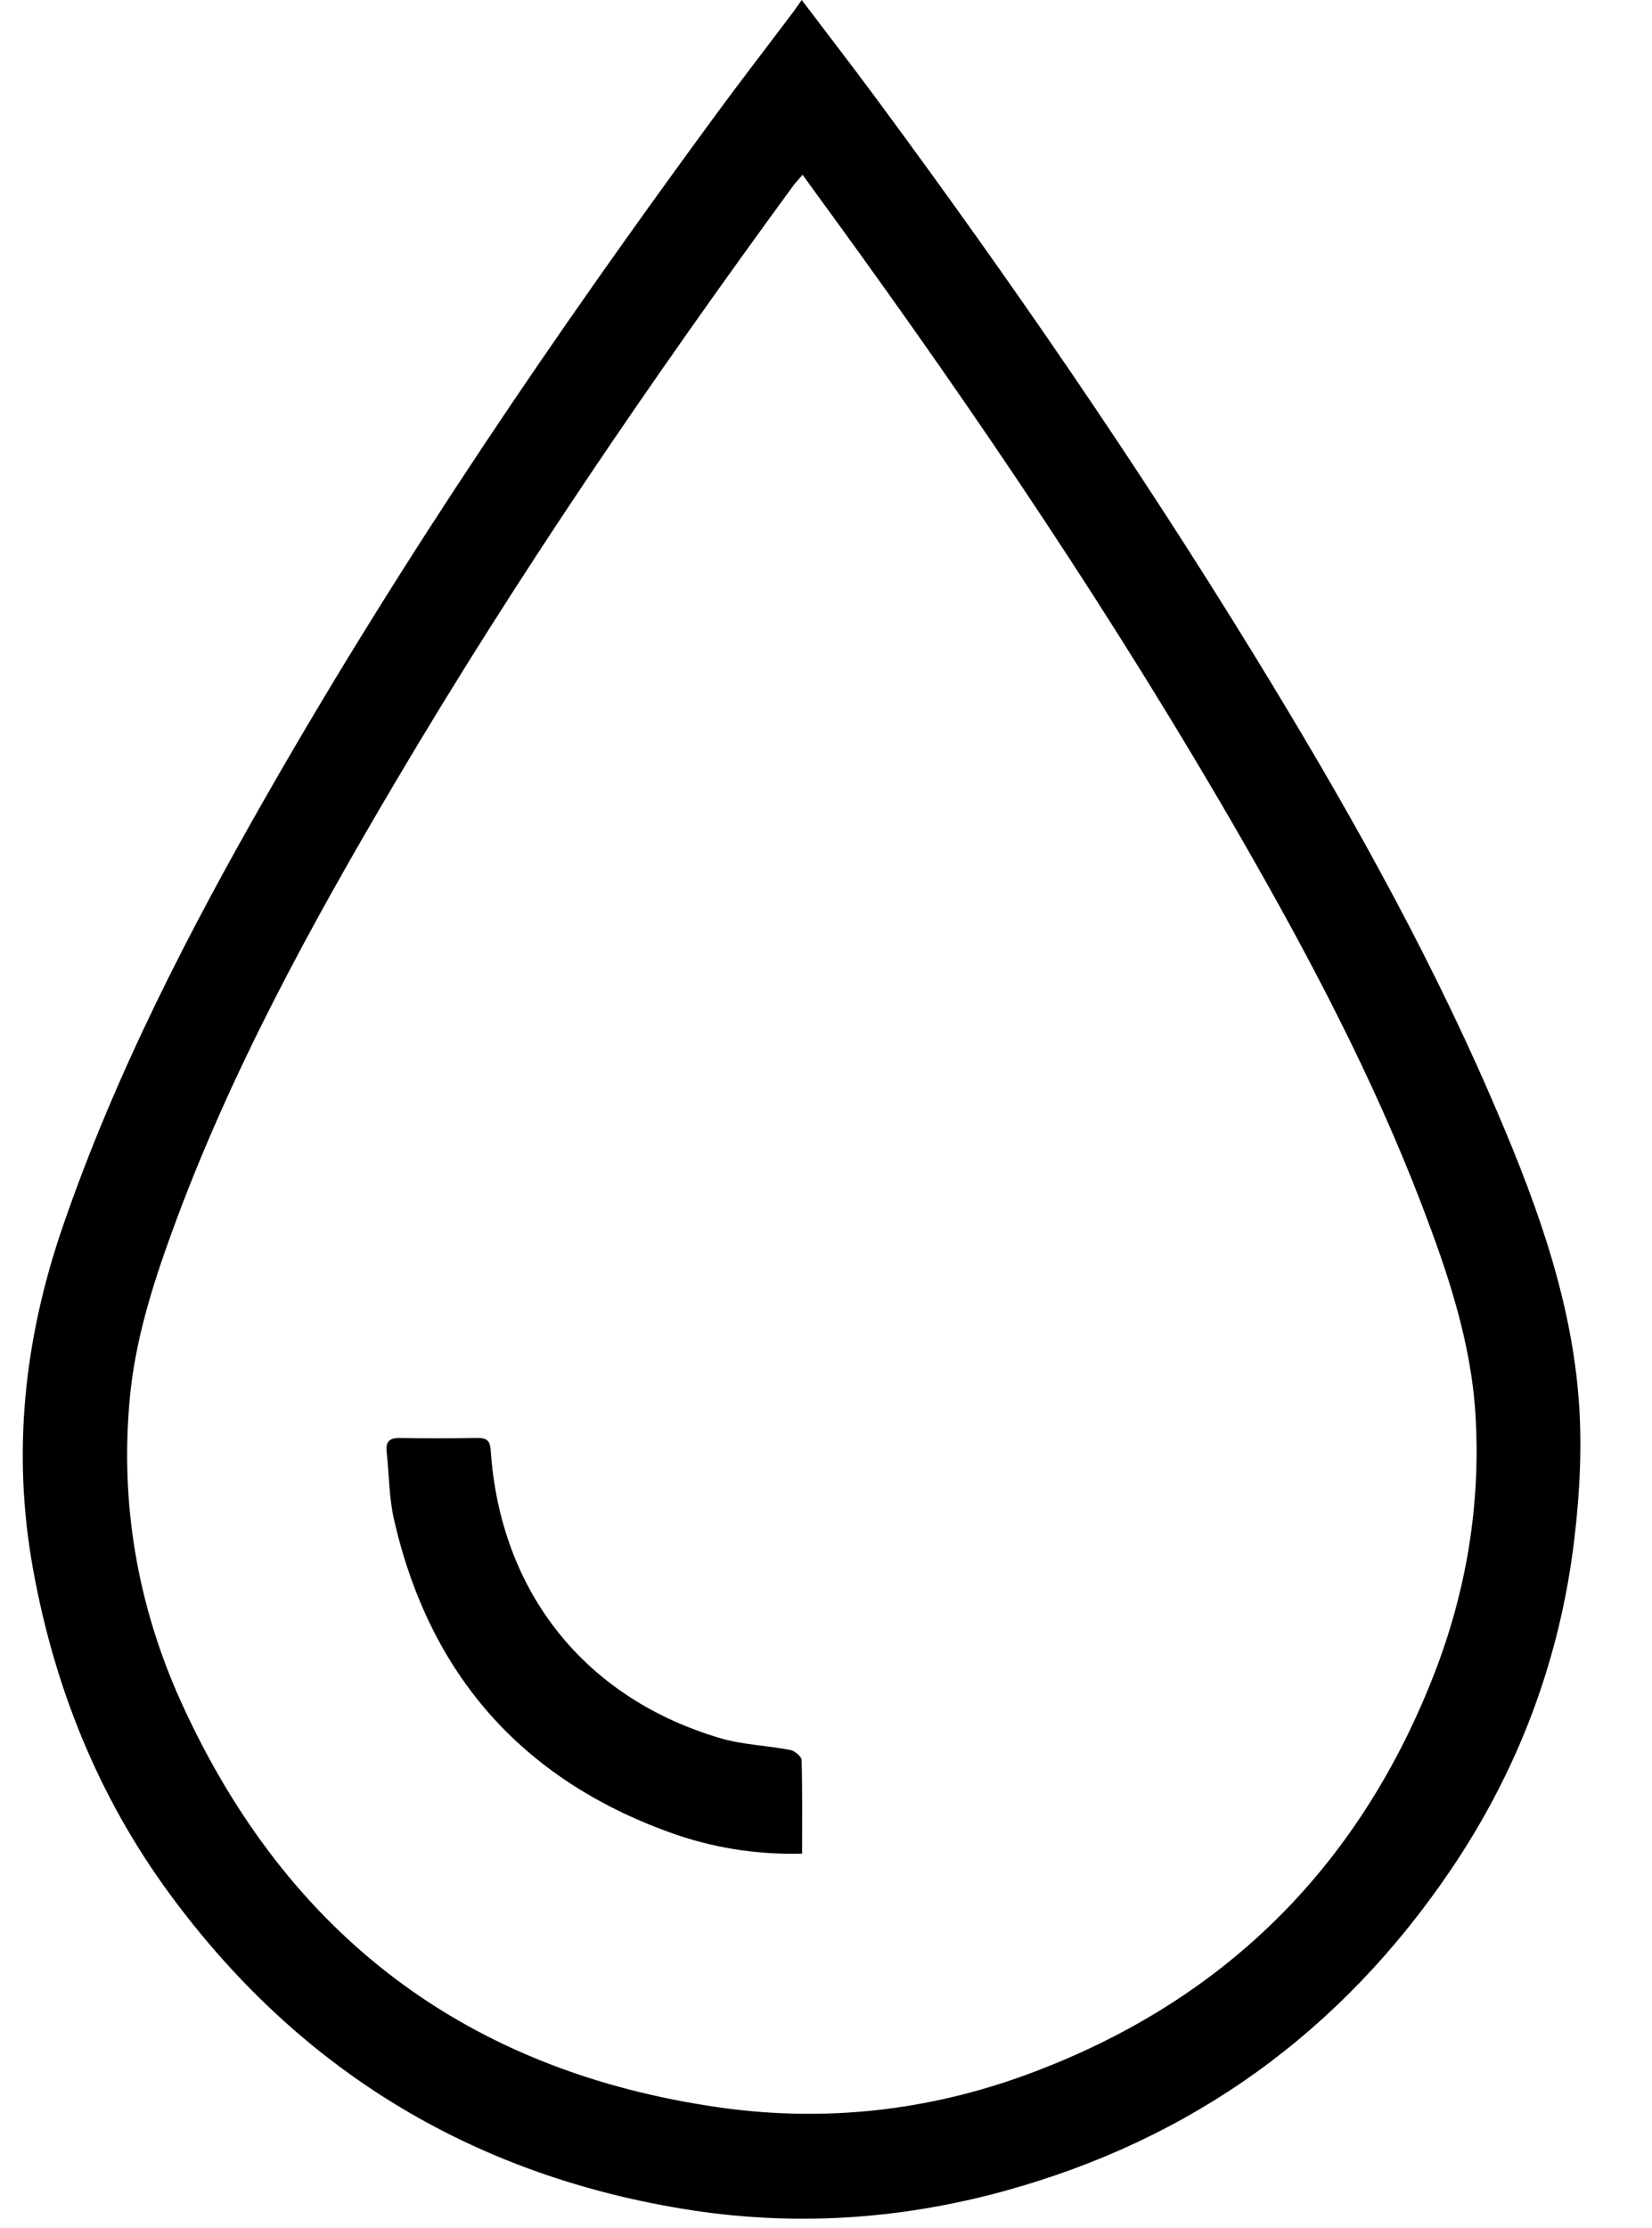
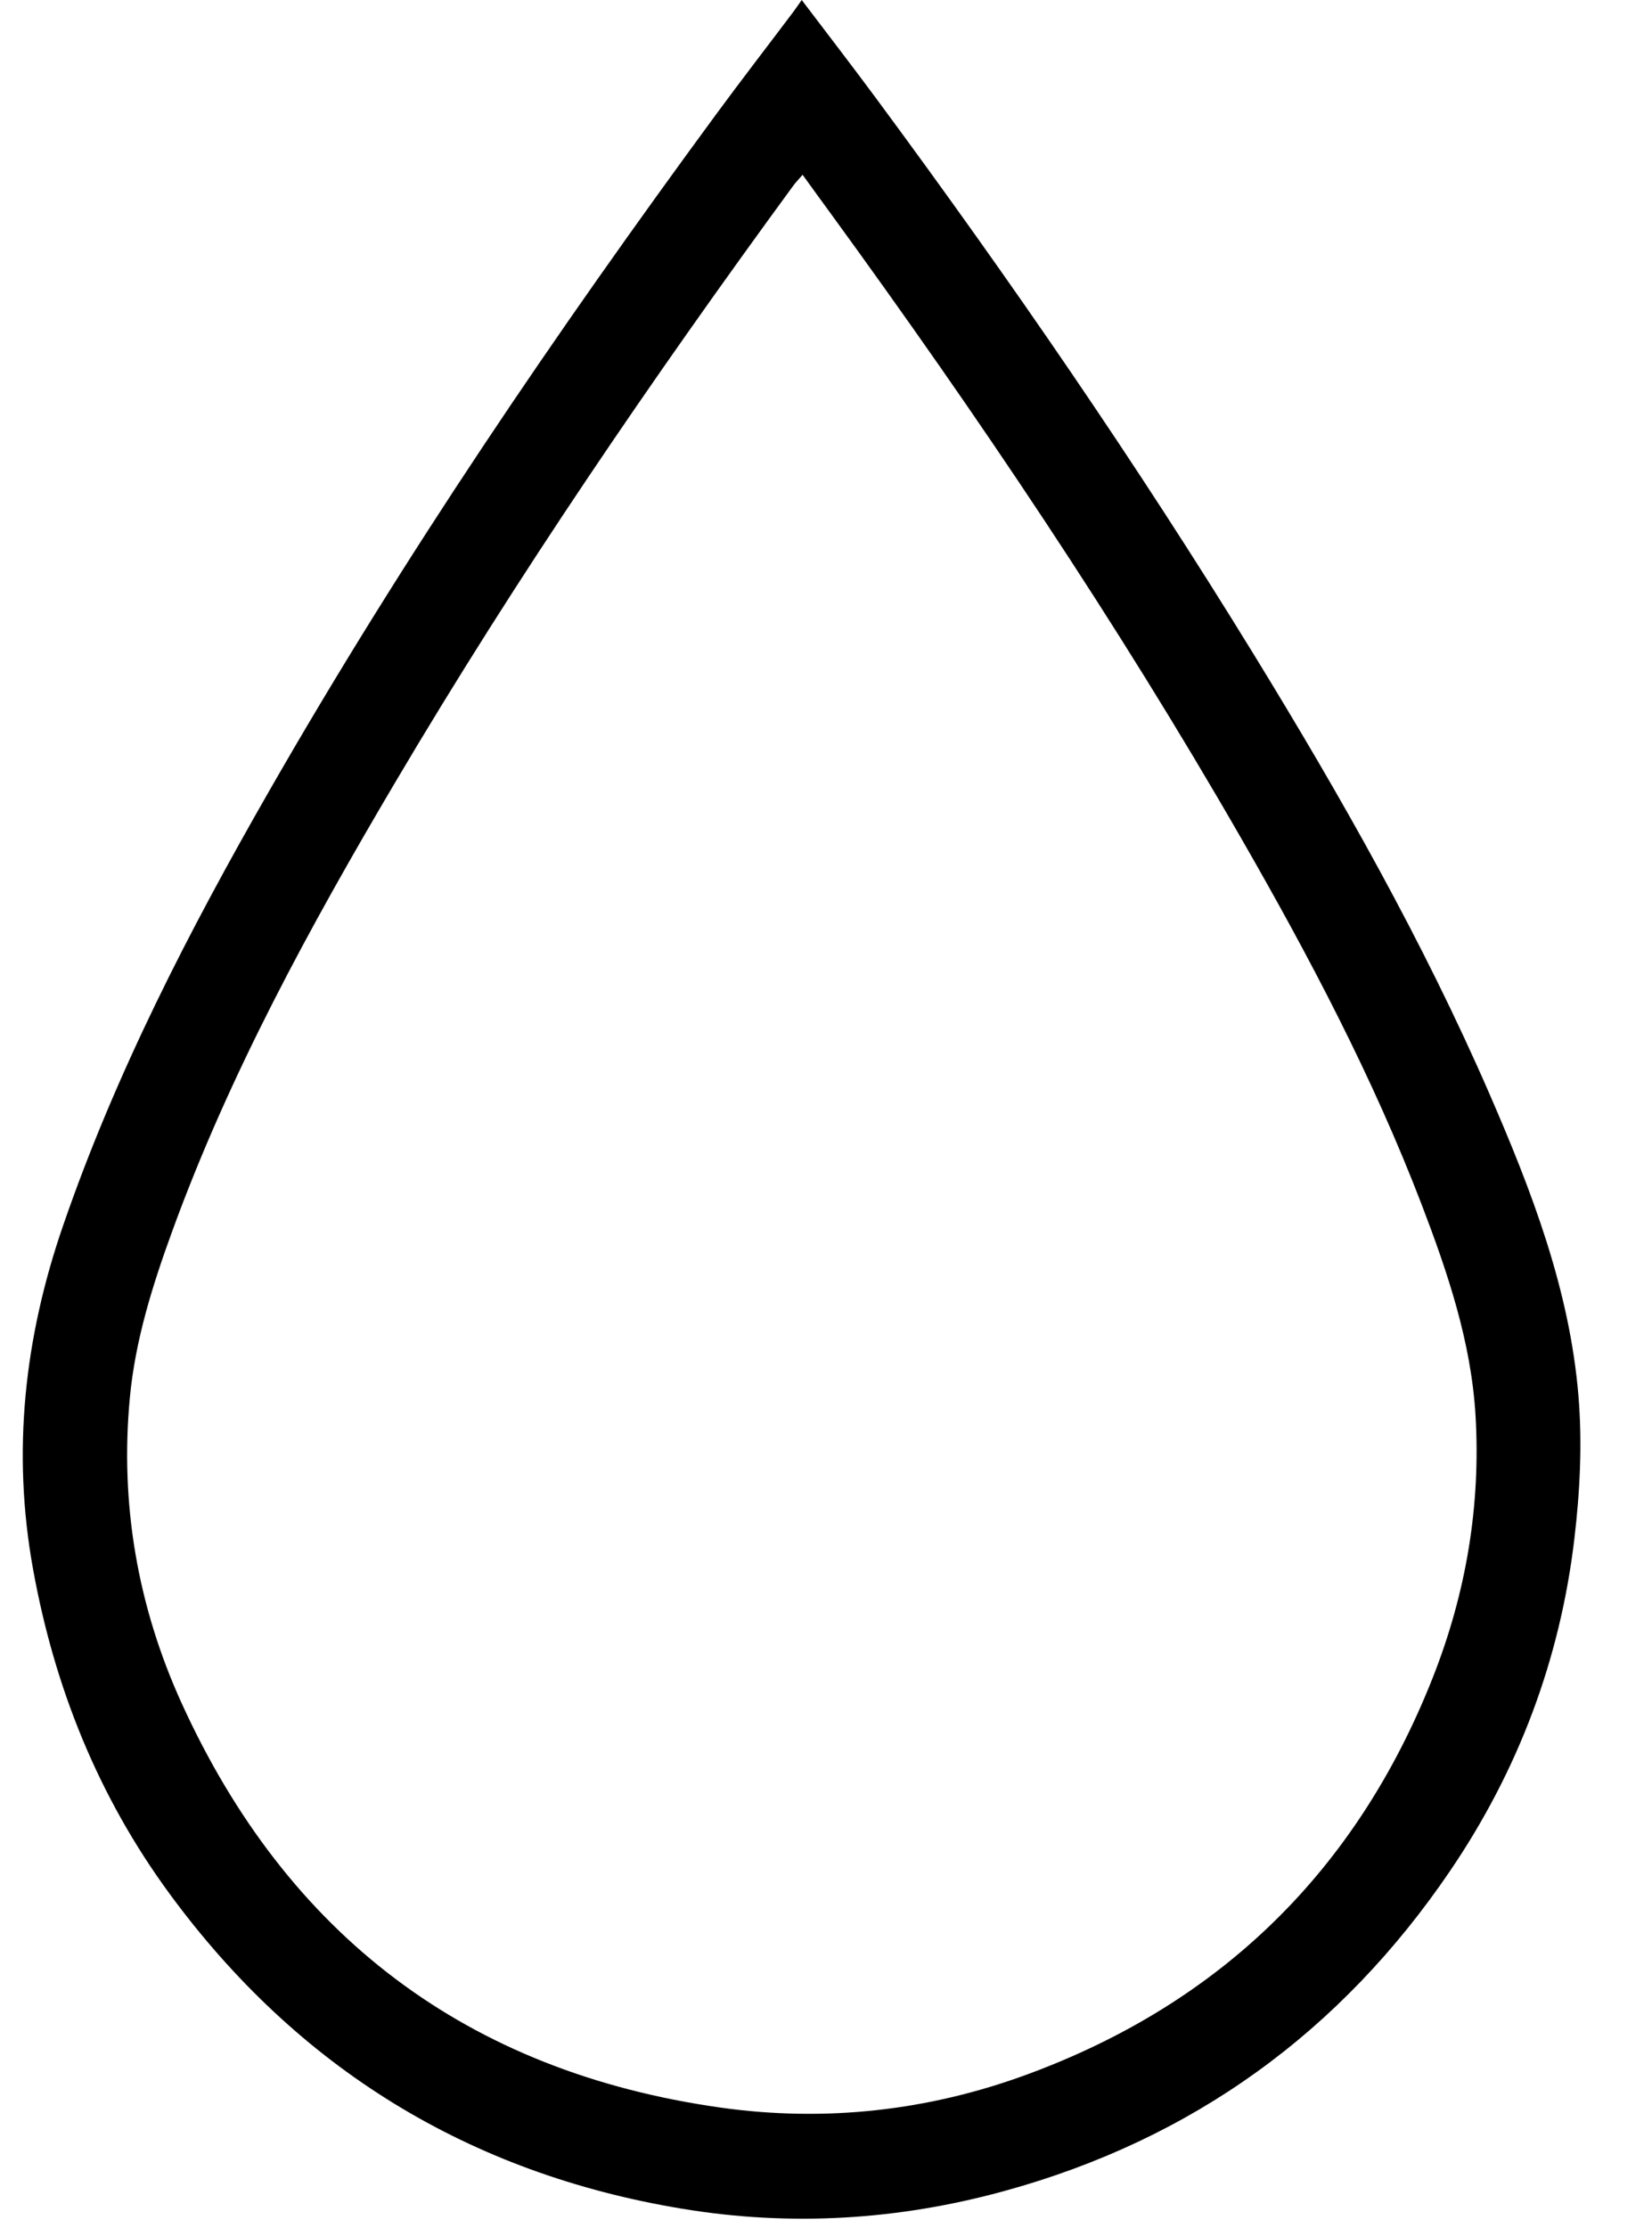
<svg xmlns="http://www.w3.org/2000/svg" width="23" height="31" viewBox="0 0 23 31" fill="none">
  <path d="M11.162 0C11.534 0.491 11.874 0.93 12.204 1.377C14.057 3.882 15.823 6.447 17.453 9.102C18.667 11.08 19.812 13.095 20.739 15.226C21.325 16.574 21.854 17.947 21.976 19.425C22.031 20.083 21.997 20.757 21.919 21.414C21.721 23.091 21.138 24.639 20.188 26.036C18.667 28.274 16.604 29.769 13.988 30.488C12.509 30.895 11.006 30.986 9.498 30.736C6.528 30.245 4.14 28.779 2.358 26.349C1.367 24.998 0.758 23.482 0.46 21.835C0.164 20.202 0.339 18.615 0.879 17.053C1.61 14.933 2.632 12.953 3.743 11.015C5.617 7.745 7.734 4.633 9.965 1.598C10.32 1.115 10.687 0.641 11.048 0.161C11.077 0.122 11.105 0.081 11.162 0ZM11.174 2.432C11.11 2.507 11.075 2.542 11.045 2.583C9.077 5.271 7.197 8.02 5.501 10.889C4.313 12.899 3.194 14.944 2.393 17.146C2.121 17.893 1.883 18.653 1.808 19.448C1.668 20.927 1.917 22.356 2.527 23.697C3.999 26.932 6.504 28.832 10.036 29.329C11.491 29.533 12.925 29.374 14.304 28.866C17.005 27.871 18.89 26.022 19.947 23.347C20.409 22.179 20.618 20.955 20.543 19.696C20.482 18.676 20.158 17.716 19.796 16.77C19.115 14.992 18.228 13.313 17.281 11.666C15.55 8.656 13.613 5.782 11.57 2.977C11.444 2.804 11.317 2.631 11.174 2.432Z" fill="black" />
-   <path d="M11.167 25.795C10.513 25.811 9.908 25.709 9.329 25.501C7.257 24.753 5.976 23.292 5.486 21.147C5.415 20.84 5.418 20.517 5.383 20.201C5.368 20.06 5.424 20.008 5.566 20.011C5.927 20.017 6.289 20.016 6.65 20.011C6.777 20.009 6.823 20.048 6.832 20.182C6.965 22.157 8.146 23.639 10.043 24.192C10.352 24.281 10.684 24.29 11.002 24.352C11.063 24.363 11.158 24.441 11.16 24.49C11.172 24.914 11.167 25.339 11.167 25.795Z" fill="black" />
</svg>